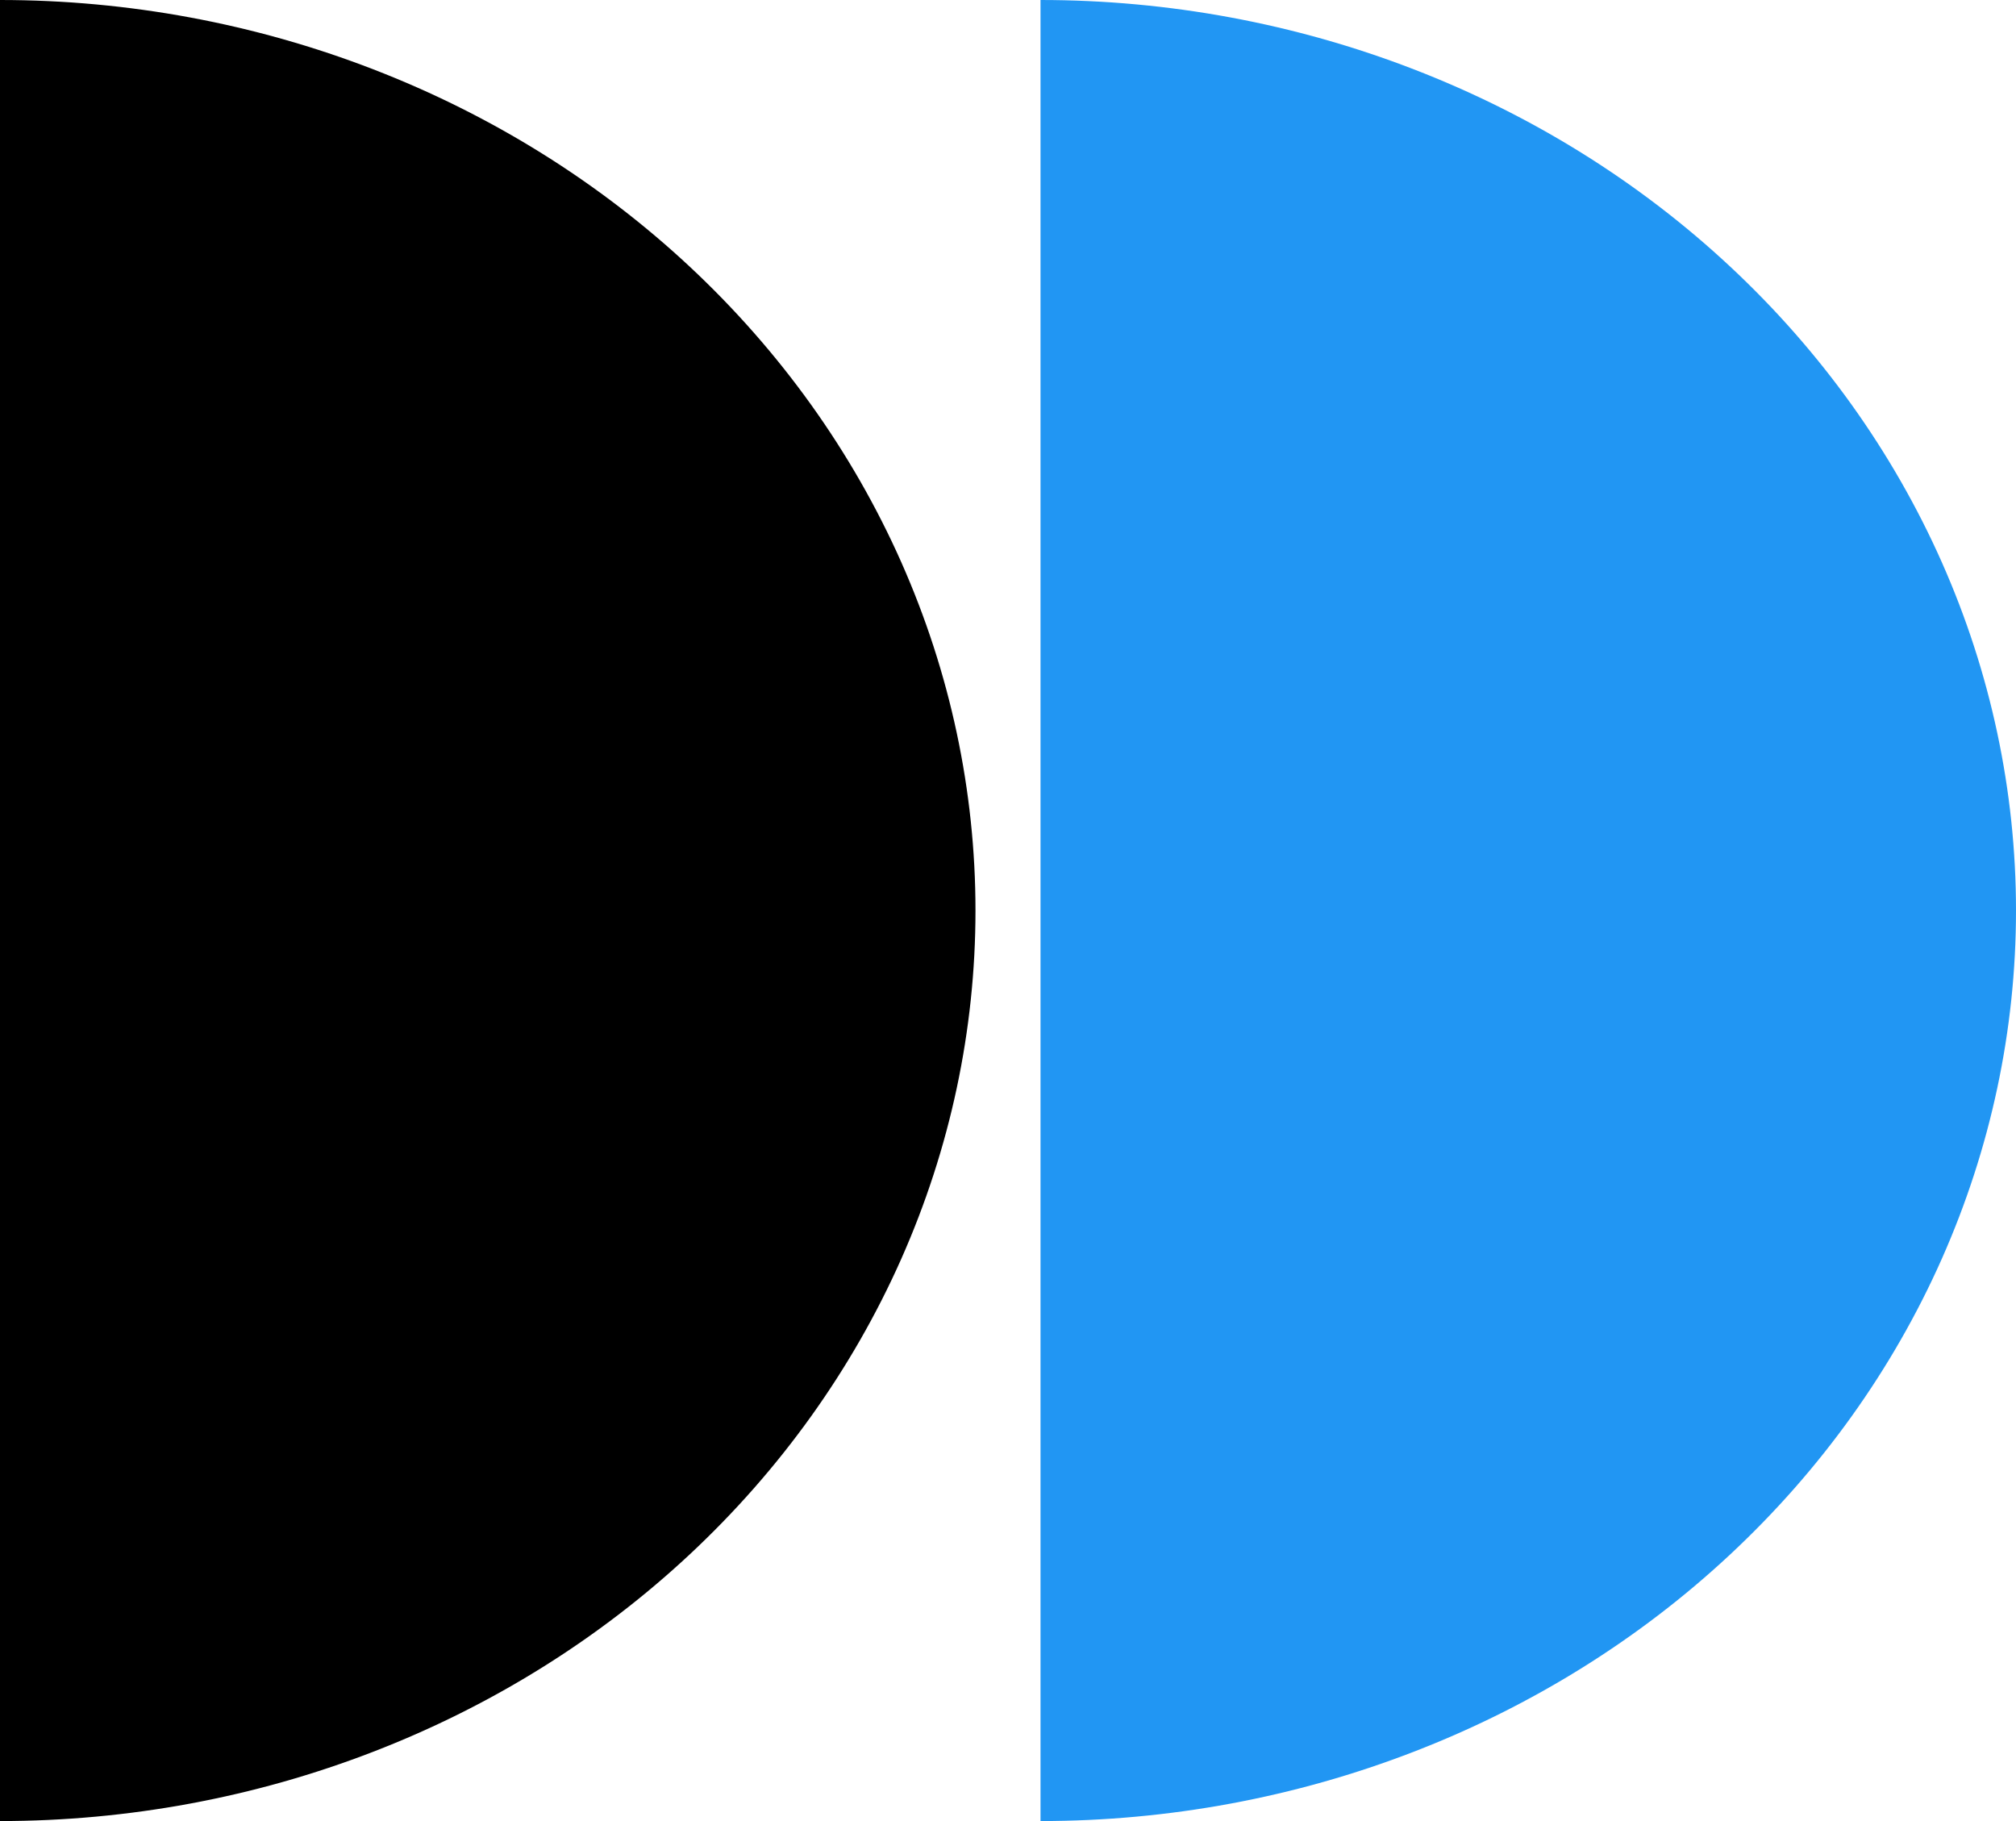
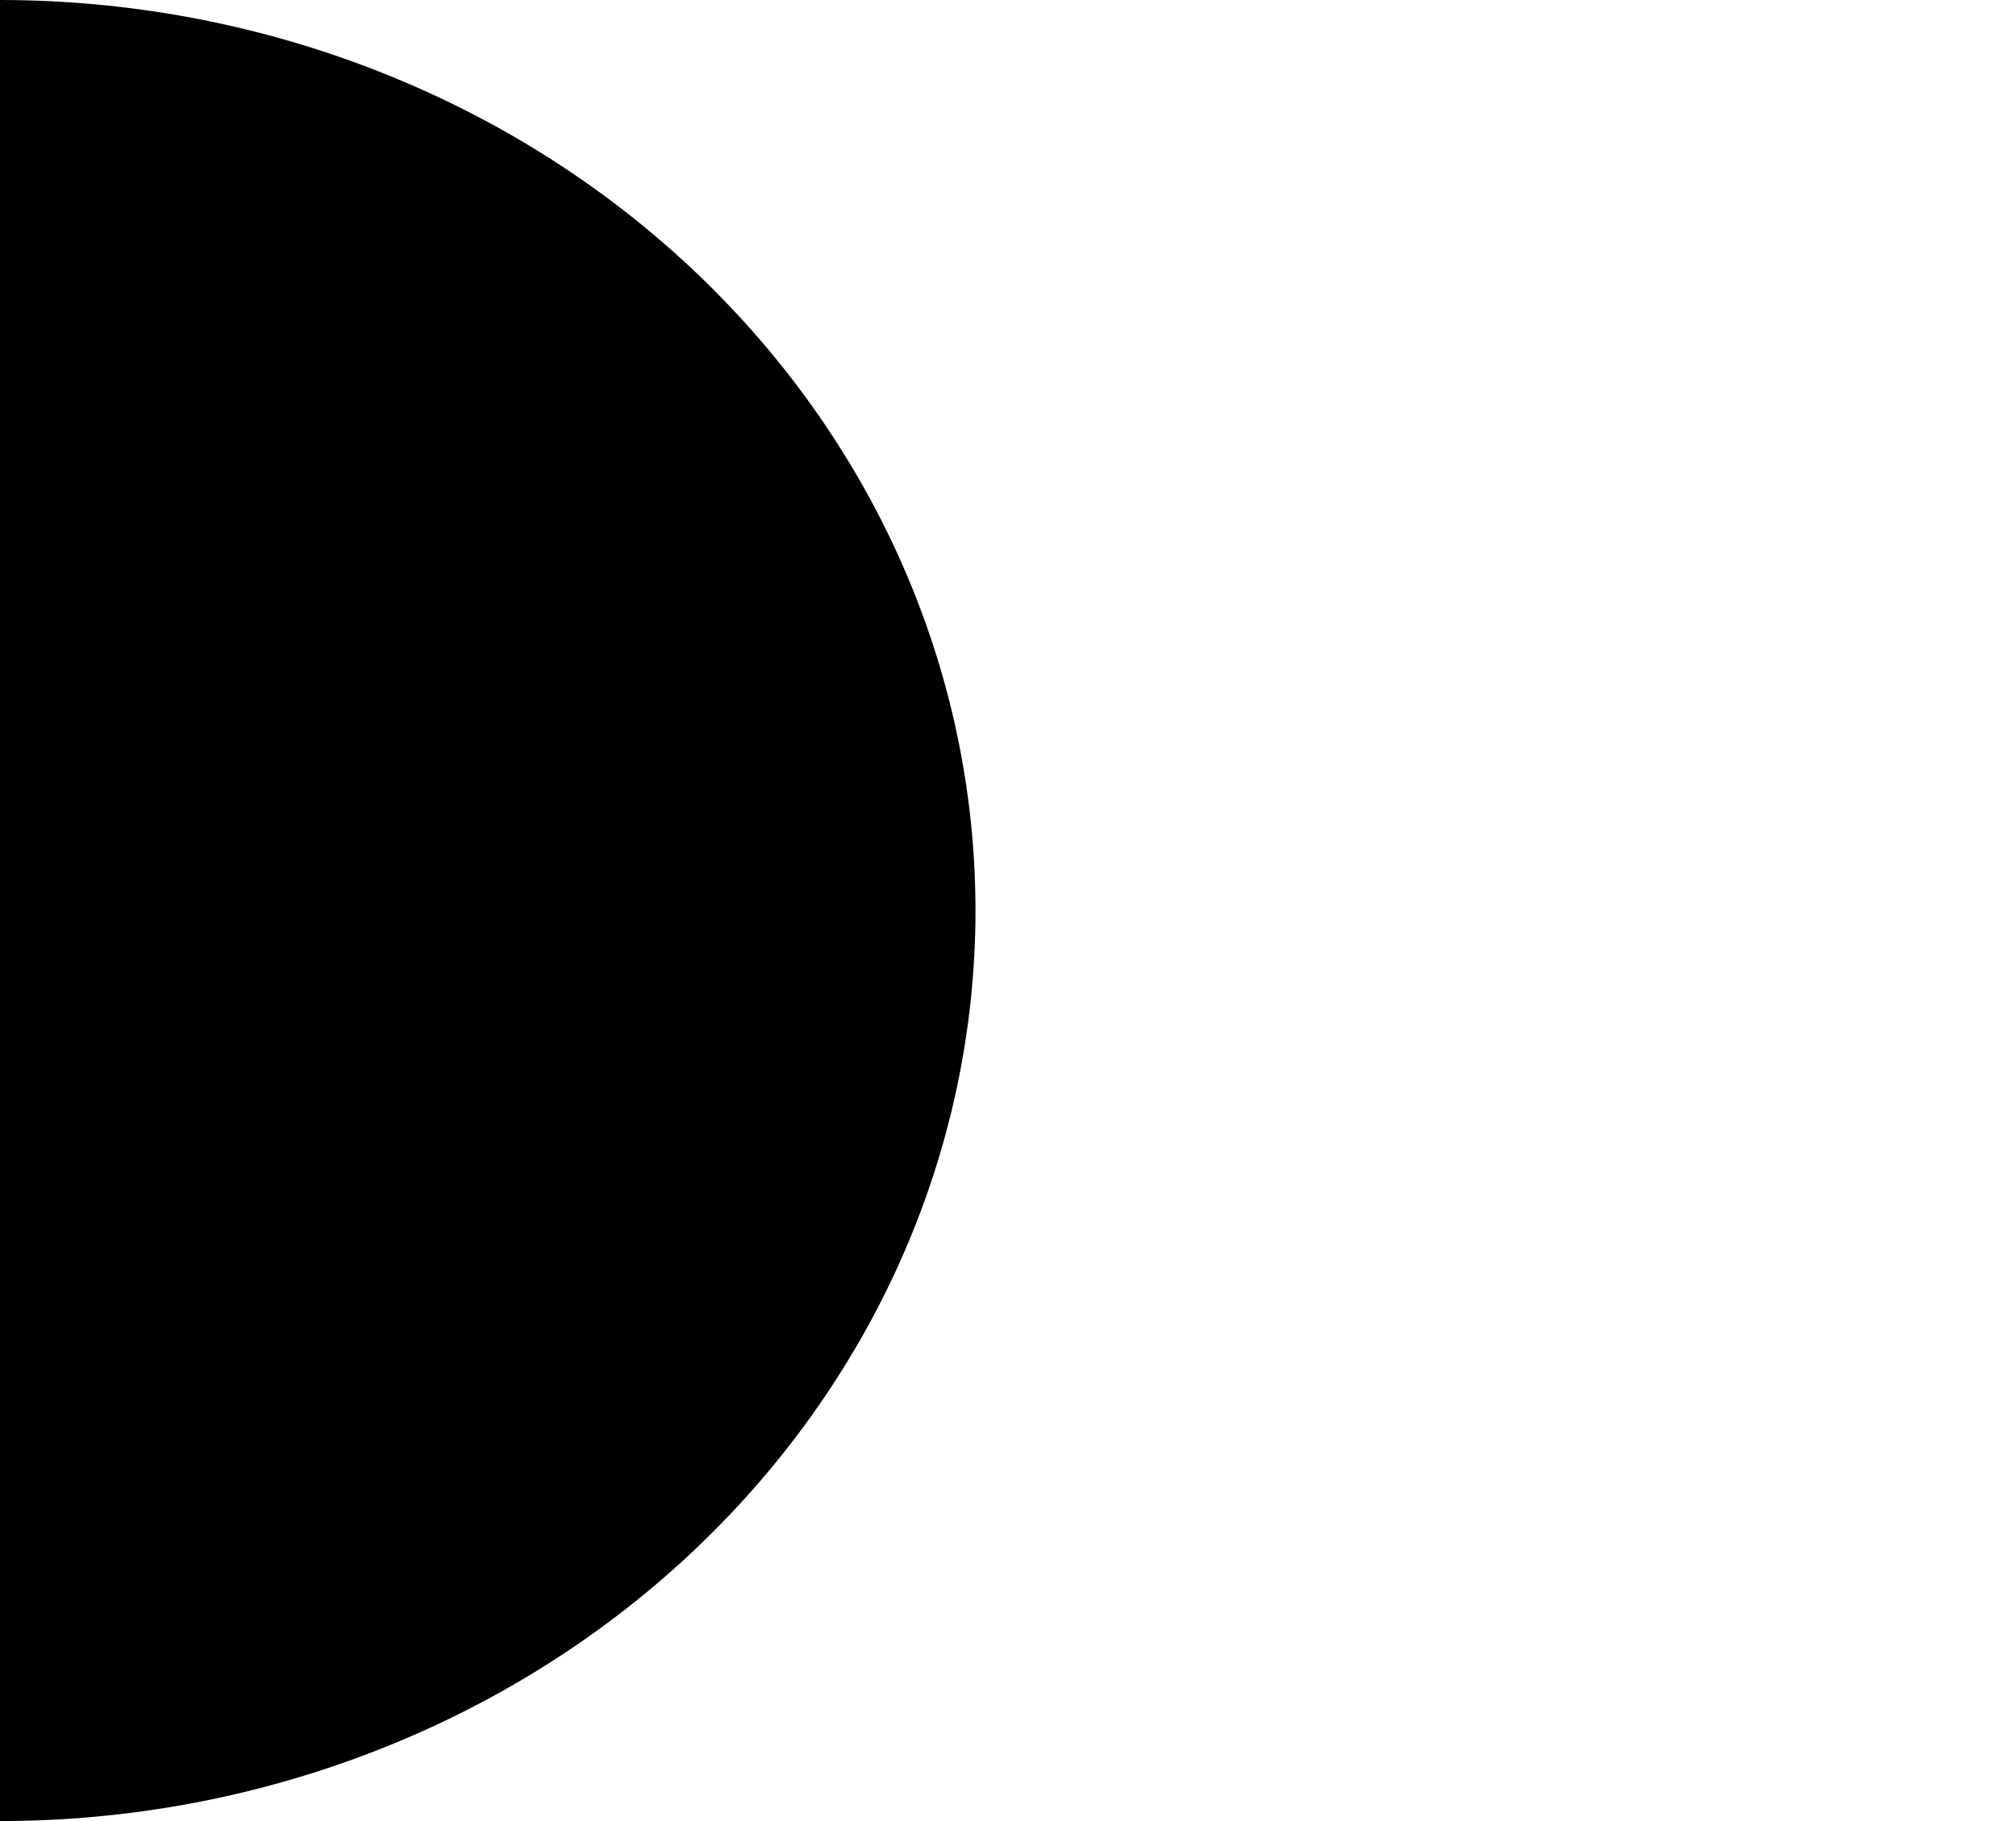
<svg xmlns="http://www.w3.org/2000/svg" width="31" height="28" viewBox="0 0 31 28" fill="none">
-   <path d="M16 28C17.97 28 19.92 27.638 21.74 26.934C23.56 26.231 25.214 25.2 26.607 23.899C28 22.599 29.104 21.056 29.858 19.358C30.612 17.659 31 15.838 31 14C31 12.162 30.612 10.341 29.858 8.642C29.104 6.944 28 5.401 26.607 4.101C25.214 2.8 23.56 1.769 21.74 1.066C19.92 0.362 17.97 -7.30294e-07 16 -6.55671e-07L16 14L16 28Z" fill="#2196F3" />
  <path d="M8.74201e-08 28C1.97 28 3.92 27.638 5.74 26.934C7.56 26.231 9.214 25.2 10.607 23.899C11.999 22.599 13.104 21.056 13.858 19.358C14.612 17.659 15 15.838 15 14C15 12.162 14.612 10.341 13.858 8.642C13.104 6.944 11.999 5.401 10.607 4.101C9.214 2.8 7.56 1.769 5.74 1.066C3.92 0.362 1.97 -7.4623e-08 0 0L6.99381e-07 14L8.74201e-08 28Z" fill="black" />
</svg>